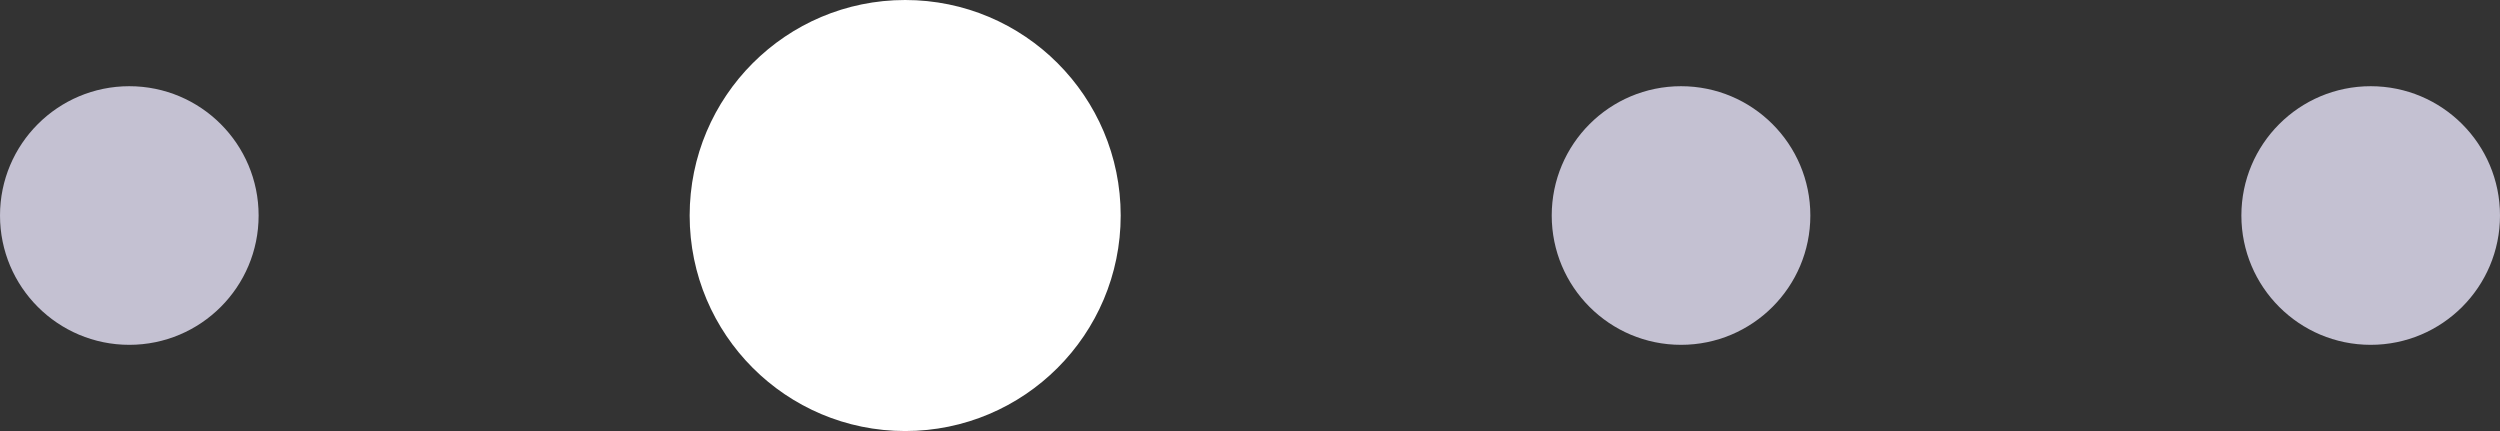
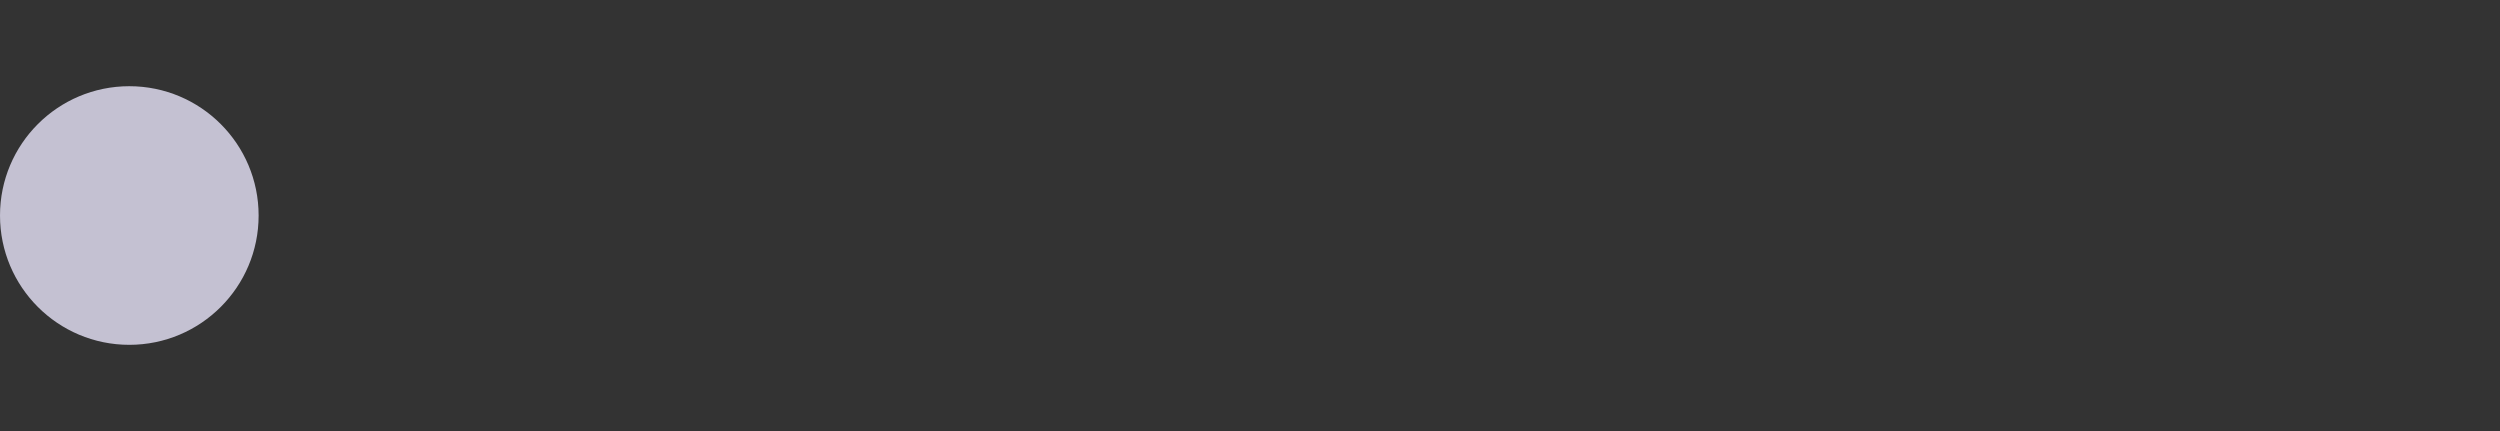
<svg xmlns="http://www.w3.org/2000/svg" width="58" height="10" viewBox="0 0 58 10" fill="none">
  <rect x="0" y="0" width="58" height="10" fill="#333333" stroke="none" />
  <path fill-rule="evenodd" clip-rule="evenodd" d="M0 5C0 6.657 1.343 8 3 8C4.657 8 6 6.657 6 5C6 3.343 4.657 2 3 2C1.343 2 0 3.343 0 5" fill="#C4C1D2" />
-   <path fill-rule="evenodd" clip-rule="evenodd" d="M21 10C23.761 10 26 7.761 26 5C26 2.239 23.761 0 21 0C18.239 0 16 2.239 16 5C16 7.761 18.239 10 21 10Z" fill="white" />
-   <path fill-rule="evenodd" clip-rule="evenodd" d="M36 5C36 6.657 37.343 8 39 8C40.657 8 42 6.657 42 5C42 3.343 40.657 2 39 2C37.343 2 36 3.343 36 5Z" fill="#C4C1D2" />
-   <path fill-rule="evenodd" clip-rule="evenodd" d="M52 5C52 6.657 53.343 8 55 8C56.657 8 58 6.657 58 5C58 3.343 56.657 2 55 2C53.343 2 52 3.343 52 5" fill="#C4C1D2" />
</svg>